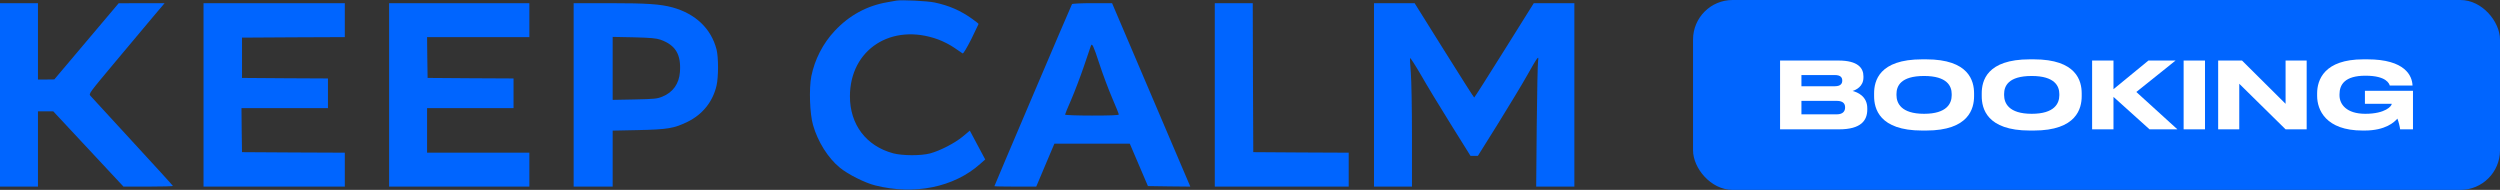
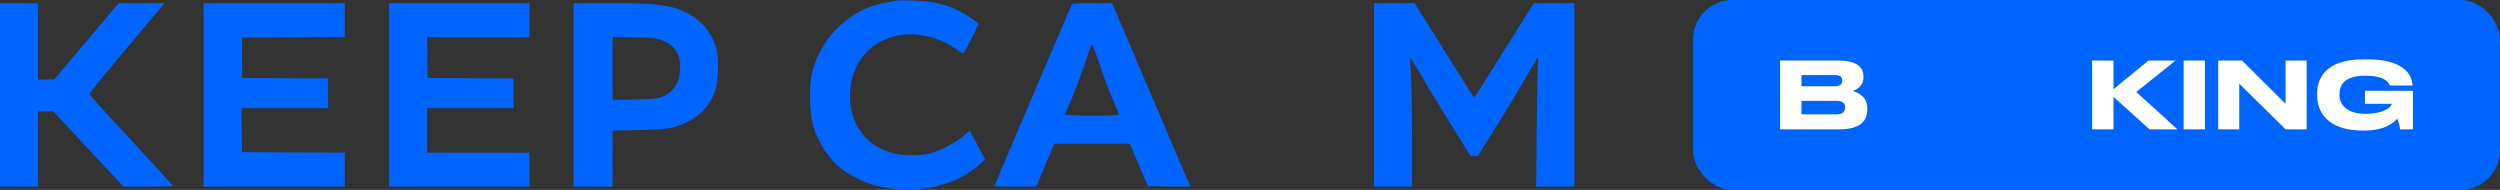
<svg xmlns="http://www.w3.org/2000/svg" width="316" height="24" viewBox="0 0 316 24" fill="none">
  <rect x="0" y="0" width="316" height="24" fill="#333333" stroke="none" />
  <path d="M113.296 0.08C113.109 0.107 112.602 0.2 112.163 0.281C109.577 0.723 107.338 1.943 105.498 3.913C104.019 5.494 102.979 7.518 102.552 9.636C102.246 11.204 102.353 14.38 102.766 15.801C103.366 17.905 104.658 19.969 106.151 21.188C107.178 22.033 109.324 23.118 110.643 23.44C115.588 24.686 120.586 23.668 123.879 20.733L124.532 20.156L123.559 18.334L122.586 16.511L121.706 17.248C120.693 18.093 118.814 19.057 117.561 19.392C116.401 19.701 114.069 19.687 112.896 19.379C109.483 18.454 107.431 15.747 107.431 12.182C107.431 6.245 112.696 2.841 118.574 4.985C119.174 5.199 120.093 5.668 120.613 6.03C121.12 6.379 121.613 6.714 121.679 6.754C121.759 6.808 122.213 6.044 122.759 4.972C123.265 3.926 123.692 3.055 123.692 3.028C123.692 2.988 123.319 2.693 122.866 2.372C121.413 1.34 119.987 0.71 118.161 0.321C117.241 0.12 113.949 -0.041 113.296 0.08Z" fill="#0065FF" />
  <path d="M0 11.994V23.587H2.399H4.798V18.83V14.072H5.771H6.731L11.17 18.83L15.608 23.587H18.74C20.46 23.587 21.859 23.547 21.859 23.507C21.859 23.467 19.567 20.947 16.768 17.918C13.969 14.876 11.569 12.276 11.436 12.115C11.196 11.847 11.25 11.793 14.622 7.759C16.501 5.521 18.66 2.948 19.42 2.036L20.806 0.401H17.901L14.995 0.415L10.93 5.226L6.864 10.038L5.838 10.051H4.798V5.226V0.401H2.399H0V11.994Z" fill="#0065FF" />
  <path d="M25.725 11.994V23.587H34.655H43.585V21.443V19.299L37.094 19.272L30.59 19.232L30.55 16.444L30.523 13.67H35.988H41.453V11.793V9.917L36.028 9.89L30.59 9.85V7.304V4.757L37.094 4.717L43.585 4.69V2.546V0.401H34.655H25.725V11.994Z" fill="#0065FF" />
  <path d="M49.184 11.994V23.587H58.047H66.911V21.443V19.299H60.447H53.982V16.484V13.67H59.447H64.912V11.793V9.917L59.487 9.89L54.049 9.85L54.009 7.263L53.982 4.69H60.447H66.911V2.546V0.401H58.047H49.184V11.994Z" fill="#0065FF" />
  <path d="M72.509 11.994V23.587H74.975H77.441V20.049V16.511L80.679 16.444C84.371 16.363 85.184 16.23 86.877 15.412C88.783 14.487 90.09 12.879 90.569 10.828C90.823 9.716 90.823 7.25 90.569 6.245C89.89 3.618 87.917 1.742 85.011 0.937C83.465 0.522 81.826 0.401 77.014 0.401H72.509V11.994ZM83.505 5.025C85.398 5.709 86.104 6.888 85.944 9.099C85.838 10.587 85.051 11.686 83.705 12.222C83.052 12.49 82.665 12.517 80.213 12.571L77.441 12.624V8.644V4.663L80.146 4.717C82.292 4.771 82.972 4.838 83.505 5.025Z" fill="#0065FF" />
  <path d="M135.501 0.522C135.395 0.683 125.691 23.467 125.691 23.534C125.691 23.561 126.878 23.587 128.344 23.587H130.983L132.129 20.867L133.276 18.16H138.034H142.806L143.952 20.84L145.098 23.52L147.777 23.561L150.456 23.587L145.511 11.994L140.566 0.401H138.074C136.701 0.401 135.541 0.455 135.501 0.522ZM138.94 8C139.367 9.314 140.1 11.271 140.566 12.356C141.033 13.442 141.419 14.393 141.419 14.474C141.419 14.568 140.273 14.608 138.021 14.608C136.155 14.608 134.622 14.554 134.622 14.487C134.622 14.434 134.968 13.576 135.408 12.584C135.835 11.592 136.554 9.703 137.008 8.376C137.461 7.049 137.847 5.883 137.887 5.789C138.034 5.4 138.207 5.762 138.94 8Z" fill="#0065FF" />
-   <path d="M153.549 11.994V23.587H162.013H170.476V21.443V19.299L164.452 19.272L158.414 19.232L158.374 9.81L158.347 0.401H155.948H153.549V11.994Z" fill="#0065FF" />
-   <path d="M173.675 11.994V23.587H176.074H178.474V17.235C178.474 13.737 178.407 10.105 178.327 9.18C178.247 8.255 178.207 7.424 178.234 7.344C178.26 7.263 178.874 8.215 179.593 9.448C180.3 10.694 182.006 13.509 183.379 15.707L185.871 19.701H186.338H186.804L189.337 15.653C190.723 13.415 192.389 10.668 193.029 9.528C194.375 7.143 194.535 6.928 194.415 7.706C194.362 8 194.282 11.7 194.242 15.908L194.175 23.587H196.588H199V11.994V0.401H196.441H193.869L190.136 6.365C188.084 9.649 186.378 12.329 186.338 12.329C186.298 12.329 184.592 9.649 182.539 6.365L178.807 0.401H176.248H173.675V11.994Z" fill="#0065FF" />
+   <path d="M173.675 11.994V23.587H176.074H178.474V17.235C178.474 13.737 178.407 10.105 178.327 9.18C178.247 8.255 178.207 7.424 178.234 7.344C178.26 7.263 178.874 8.215 179.593 9.448C180.3 10.694 182.006 13.509 183.379 15.707L185.871 19.701H186.338H186.804L189.337 15.653C190.723 13.415 192.389 10.668 193.029 9.528C194.375 7.143 194.535 6.928 194.415 7.706C194.362 8 194.282 11.7 194.242 15.908L194.175 23.587H196.588H199V11.994V0.401H193.869L190.136 6.365C188.084 9.649 186.378 12.329 186.338 12.329C186.298 12.329 184.592 9.649 182.539 6.365L178.807 0.401H176.248H173.675V11.994Z" fill="#0065FF" />
  <rect x="214" width="102" height="24" rx="5" fill="#0065FF" />
  <path d="M225 16.348V7.652H232.384C234.854 7.652 235.538 8.61 235.538 9.639V9.803C235.538 10.936 234.587 11.369 234.17 11.497C234.761 11.649 236.024 12.152 236.024 13.683V13.847C236.024 15.214 235.248 16.348 232.454 16.348H225ZM231.921 9.487H227.701V10.901H231.921C232.674 10.901 232.86 10.551 232.86 10.2V10.177C232.86 9.814 232.674 9.487 231.921 9.487ZM232.153 12.748H227.701V14.454H232.153C233.045 14.454 233.219 13.952 233.219 13.601V13.555C233.219 13.181 233.045 12.748 232.153 12.748Z" fill="white" />
-   <path d="M242.961 7.5H243.46C248.885 7.5 249.523 10.247 249.523 11.801V12.152C249.523 13.683 248.897 16.5 243.46 16.5H242.961C237.501 16.5 236.887 13.683 236.887 12.152V11.801C236.887 10.247 237.501 7.5 242.961 7.5ZM246.694 12.047V11.883C246.694 10.89 246.126 9.604 243.205 9.604C240.237 9.604 239.715 10.89 239.715 11.883V12.023C239.715 13.017 240.283 14.384 243.205 14.384C246.103 14.384 246.694 13.052 246.694 12.047Z" fill="white" />
-   <path d="M256.566 7.5H257.064C262.489 7.5 263.127 10.247 263.127 11.801V12.152C263.127 13.683 262.501 16.5 257.064 16.5H256.566C251.106 16.5 250.491 13.683 250.491 12.152V11.801C250.491 10.247 251.106 7.5 256.566 7.5ZM260.298 12.047V11.883C260.298 10.89 259.73 9.604 256.809 9.604C253.841 9.604 253.32 10.89 253.32 11.883V12.023C253.32 13.017 253.888 14.384 256.809 14.384C259.707 14.384 260.298 13.052 260.298 12.047Z" fill="white" />
  <path d="M267.144 16.348H264.443V7.652H267.144V11.275L271.561 7.652H274.992L270.031 11.626L275.224 16.348H271.7L267.144 12.245V16.348Z" fill="white" />
  <path d="M278.711 7.652V16.348H276.01V7.652H278.711Z" fill="white" />
  <path d="M280.376 7.652H283.391L288.897 13.122V7.652H291.563V16.348H288.897L283.043 10.586V16.348H280.376V7.652Z" fill="white" />
  <path d="M298.879 16.5H298.636C293.964 16.5 292.886 13.87 292.886 12.129V11.801C292.886 10.107 293.767 7.5 298.728 7.5H299.227C304.049 7.5 304.896 9.616 304.942 10.796V10.808H302.067C301.998 10.609 301.685 9.569 298.995 9.569C296.364 9.569 295.714 10.714 295.714 11.918V12.047C295.714 13.181 296.595 14.384 298.972 14.384C301.534 14.384 302.311 13.391 302.311 13.146V13.122H298.926V11.474H305V16.348H303.377C303.342 16.032 303.18 15.354 303.029 14.992C302.658 15.425 301.545 16.5 298.879 16.5Z" fill="white" />
</svg>